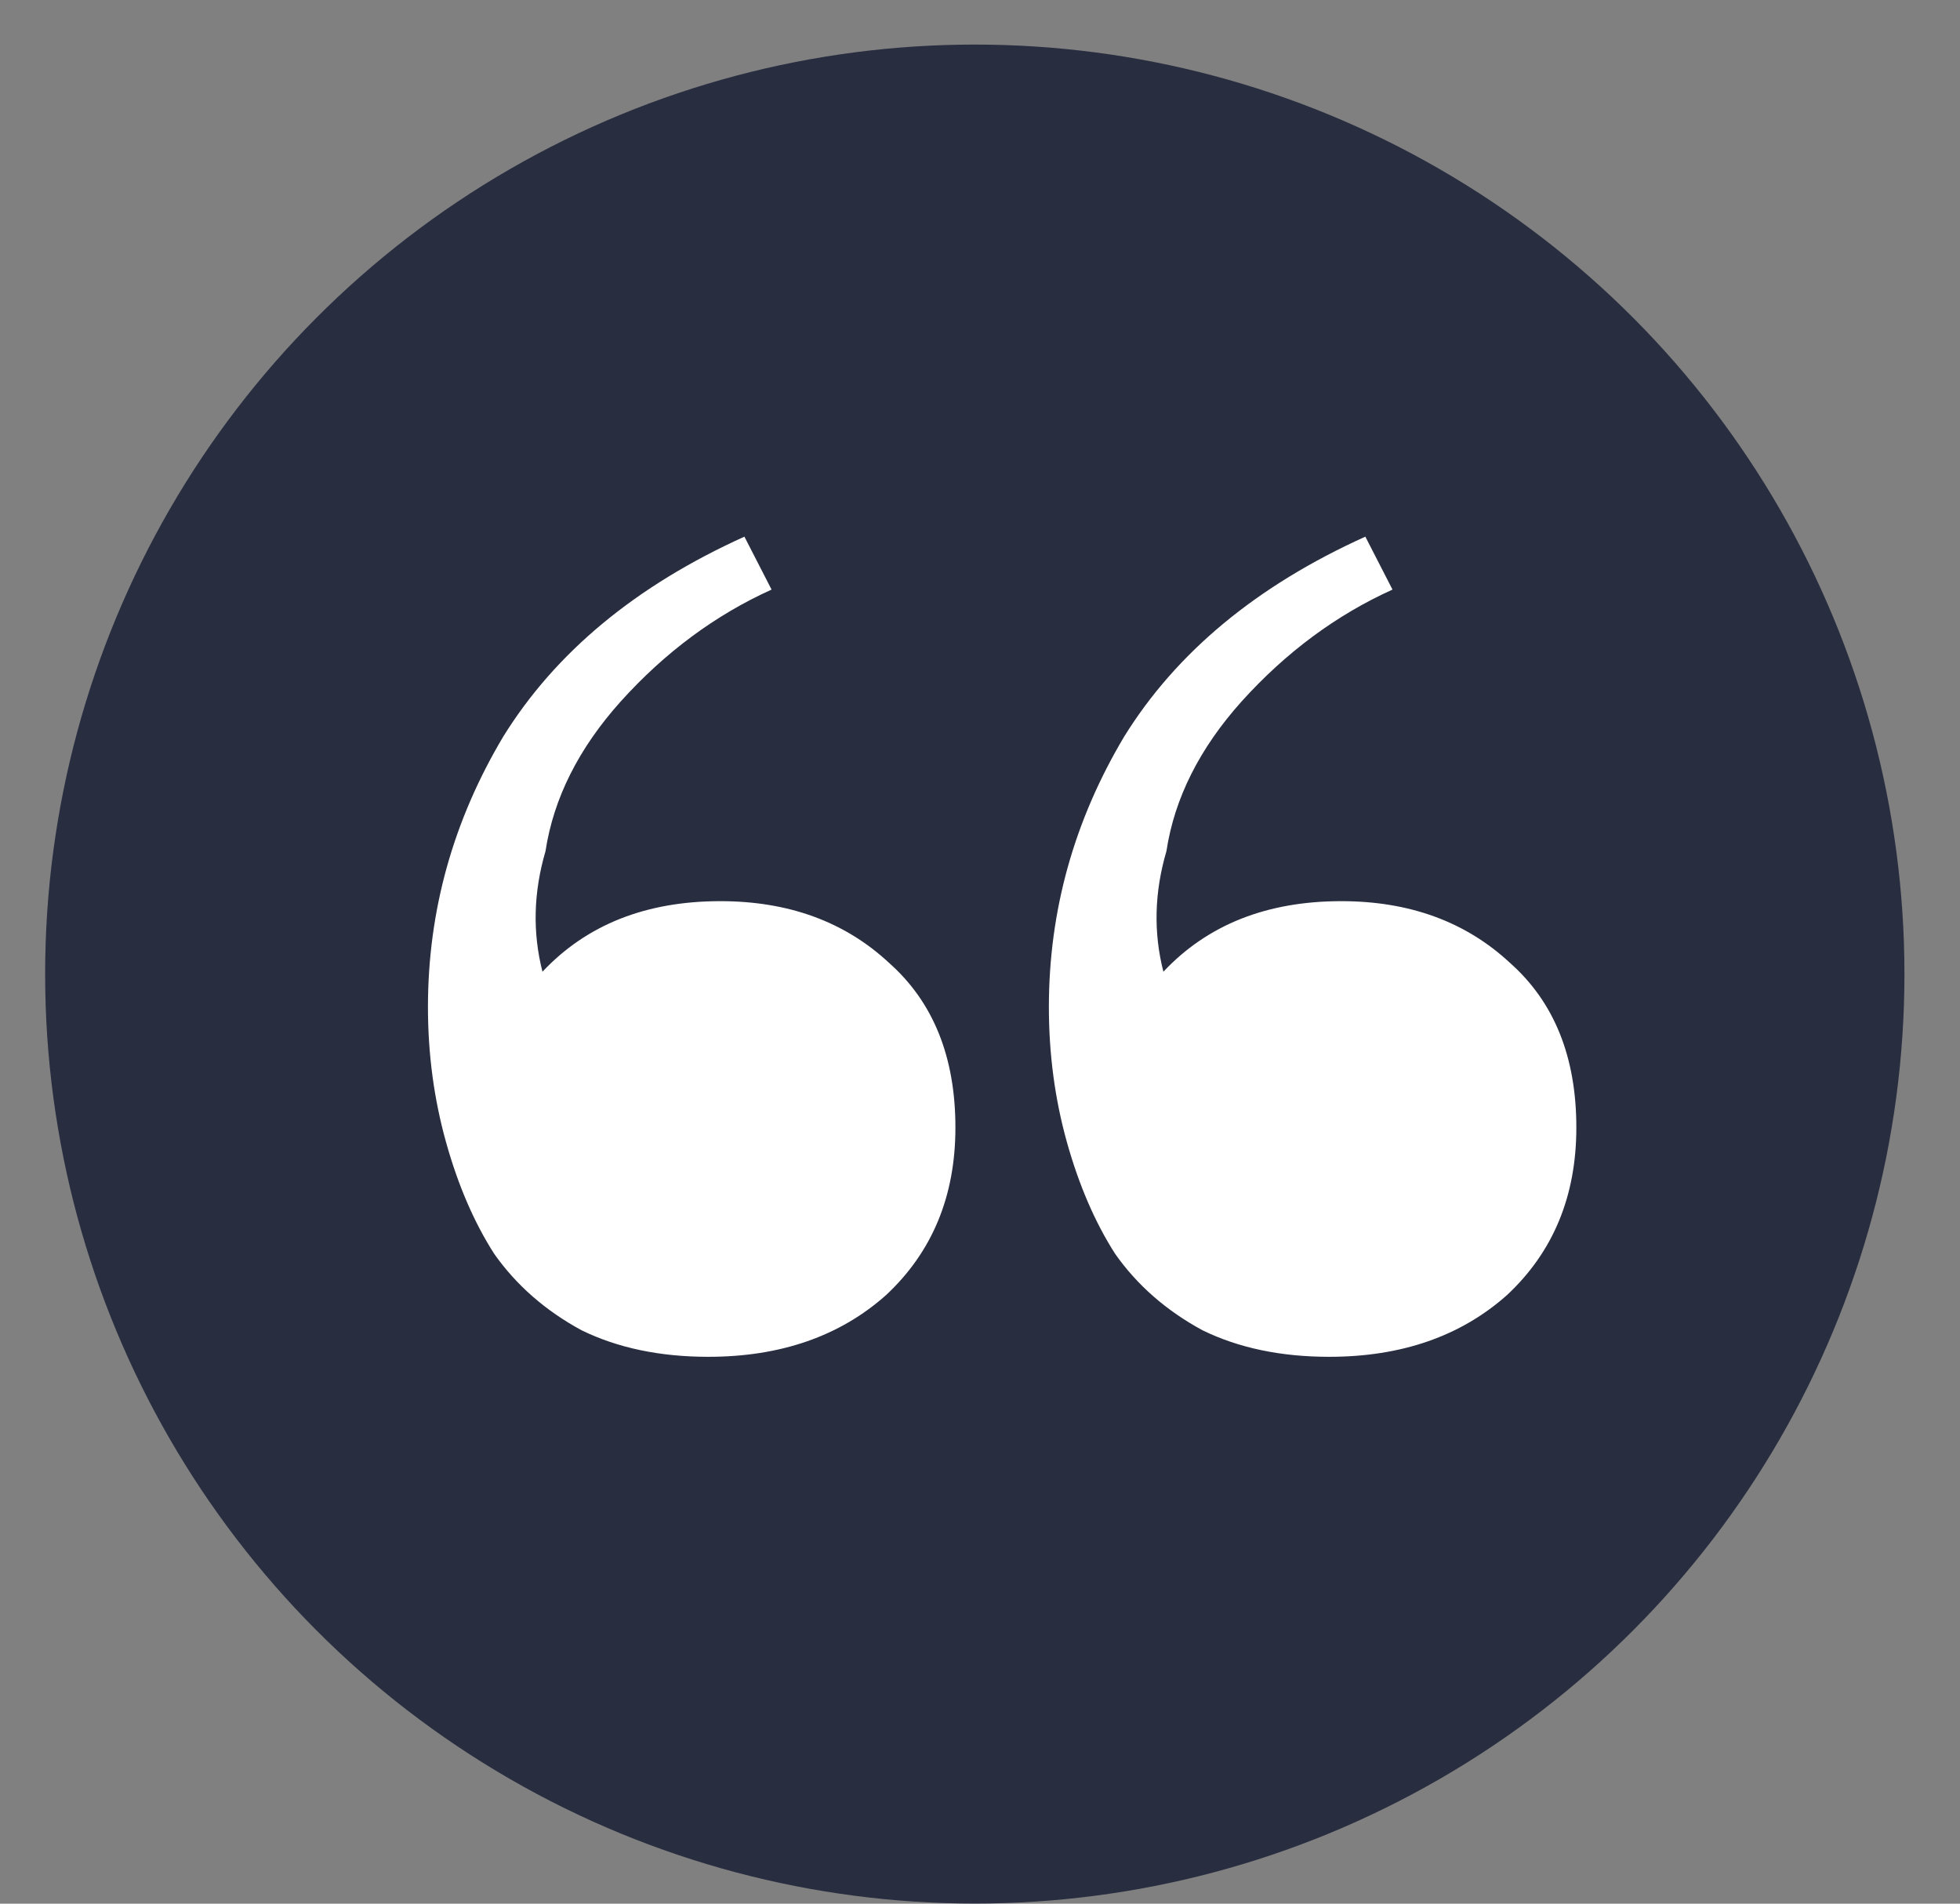
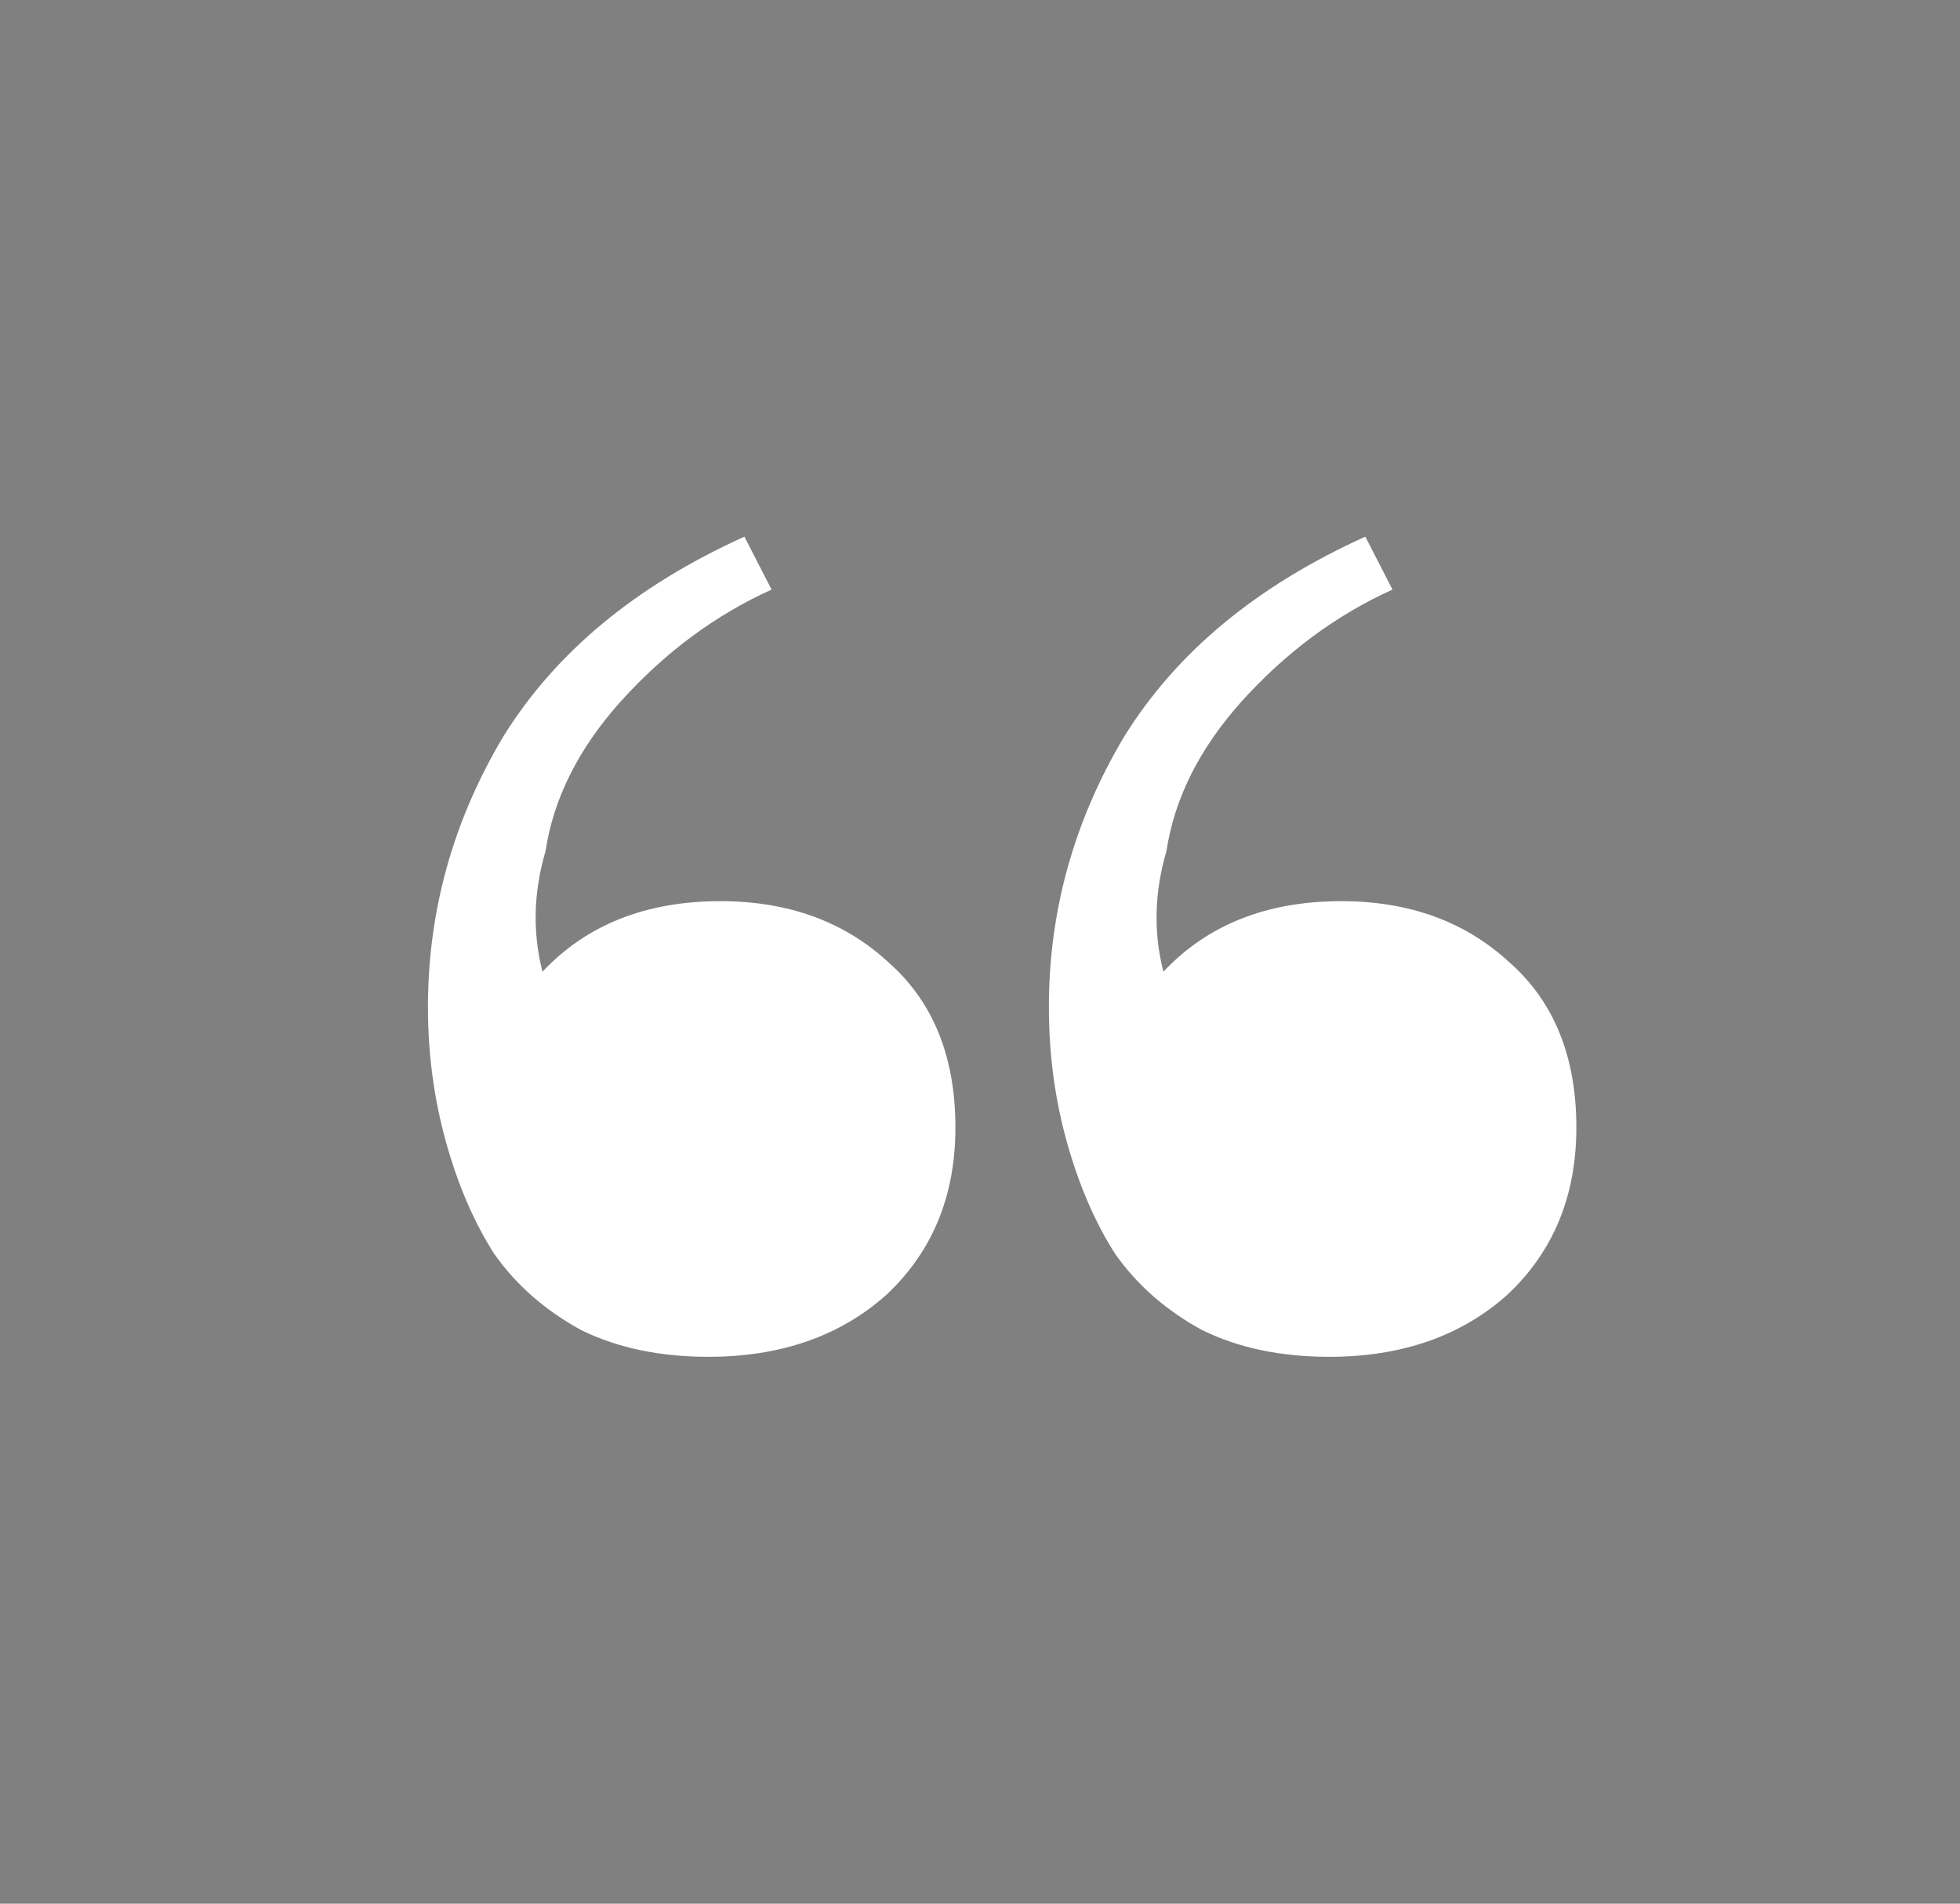
<svg xmlns="http://www.w3.org/2000/svg" width="35" height="34" viewBox="0 0 35 34" fill="none">
  <rect x="0" y="0" width="35" height="34" fill="#808080" stroke="none" />
-   <circle cx="17.407" cy="17.397" r="16.601" fill="#282D40" />
  <path d="M12.648 24.233C11.786 24.233 11.033 24.075 10.387 23.76C9.741 23.41 9.221 22.955 8.826 22.395C8.467 21.835 8.18 21.17 7.965 20.4C7.75 19.63 7.642 18.825 7.642 17.985C7.642 16.27 8.09 14.66 8.987 13.155C9.92 11.65 11.356 10.46 13.293 9.585L13.778 10.53C12.773 10.985 11.876 11.65 11.087 12.525C10.333 13.365 9.885 14.258 9.741 15.203C9.526 15.938 9.508 16.655 9.687 17.355C10.477 16.515 11.535 16.095 12.863 16.095C14.083 16.095 15.088 16.463 15.877 17.198C16.666 17.898 17.061 18.878 17.061 20.138C17.061 21.363 16.648 22.36 15.823 23.13C14.998 23.865 13.939 24.233 12.648 24.233ZM23.735 24.233C22.874 24.233 22.12 24.075 21.475 23.76C20.829 23.41 20.308 22.955 19.914 22.395C19.555 21.835 19.268 21.17 19.052 20.4C18.837 19.63 18.73 18.825 18.73 17.985C18.73 16.27 19.178 14.66 20.075 13.155C21.008 11.65 22.443 10.46 24.381 9.585L24.866 10.53C23.861 10.985 22.964 11.65 22.174 12.525C21.421 13.365 20.972 14.258 20.829 15.203C20.613 15.938 20.596 16.655 20.775 17.355C21.564 16.515 22.623 16.095 23.951 16.095C25.171 16.095 26.175 16.463 26.965 17.198C27.754 17.898 28.149 18.878 28.149 20.138C28.149 21.363 27.736 22.36 26.911 23.13C26.085 23.865 25.027 24.233 23.735 24.233Z" fill="white" />
</svg>